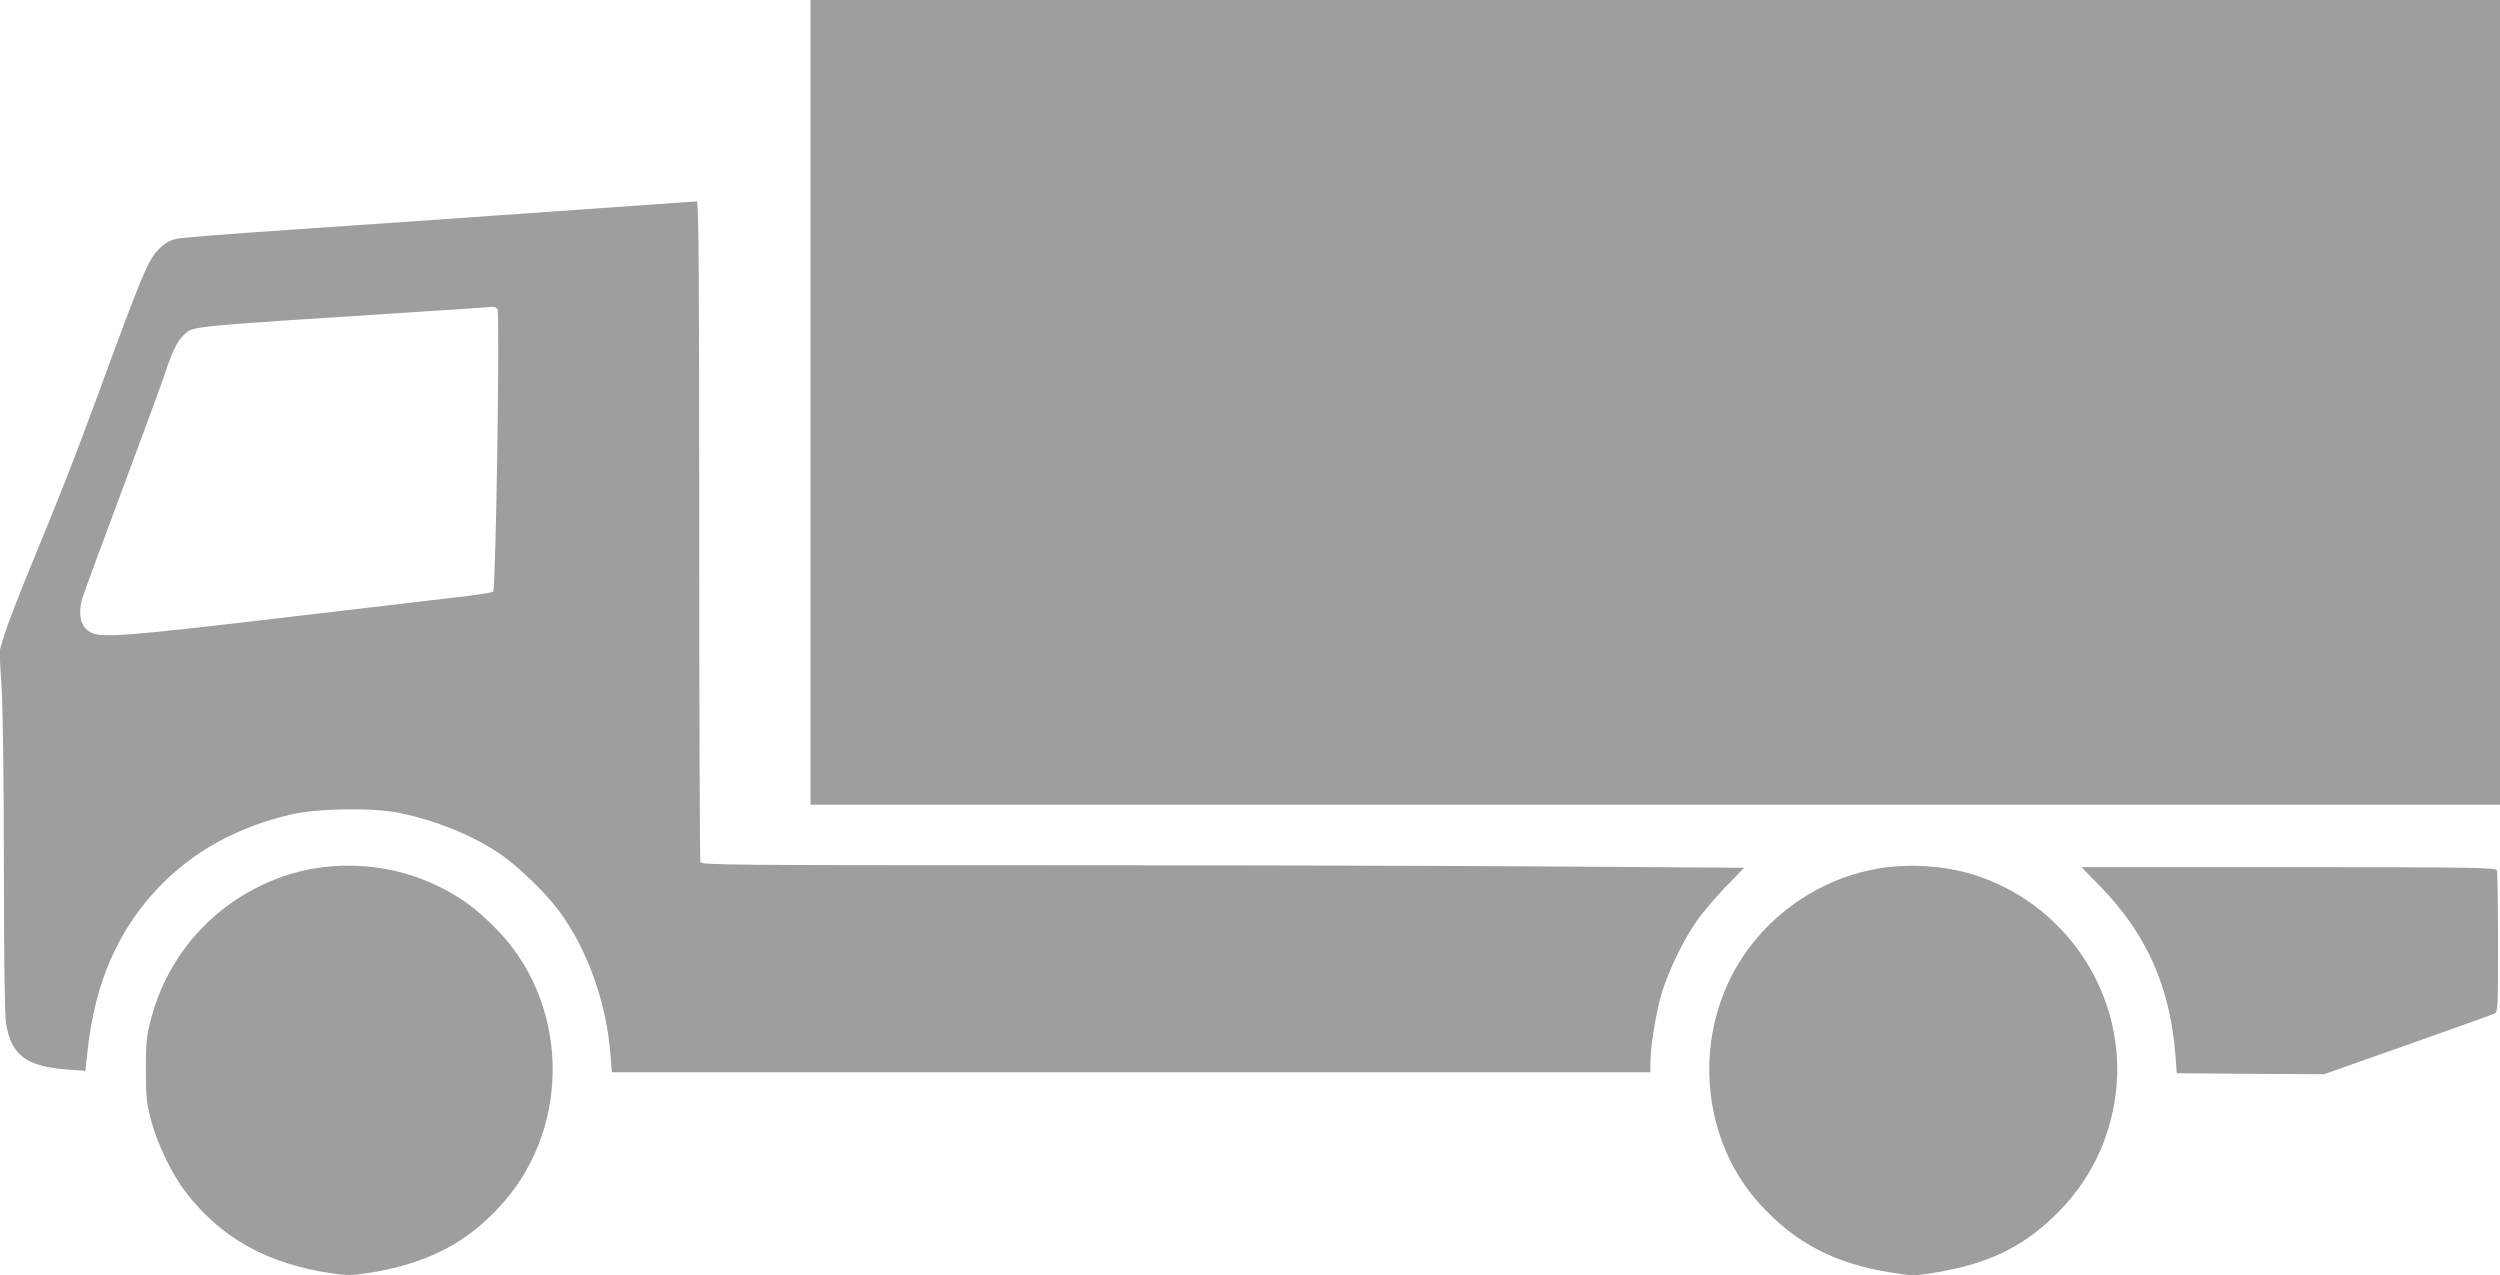
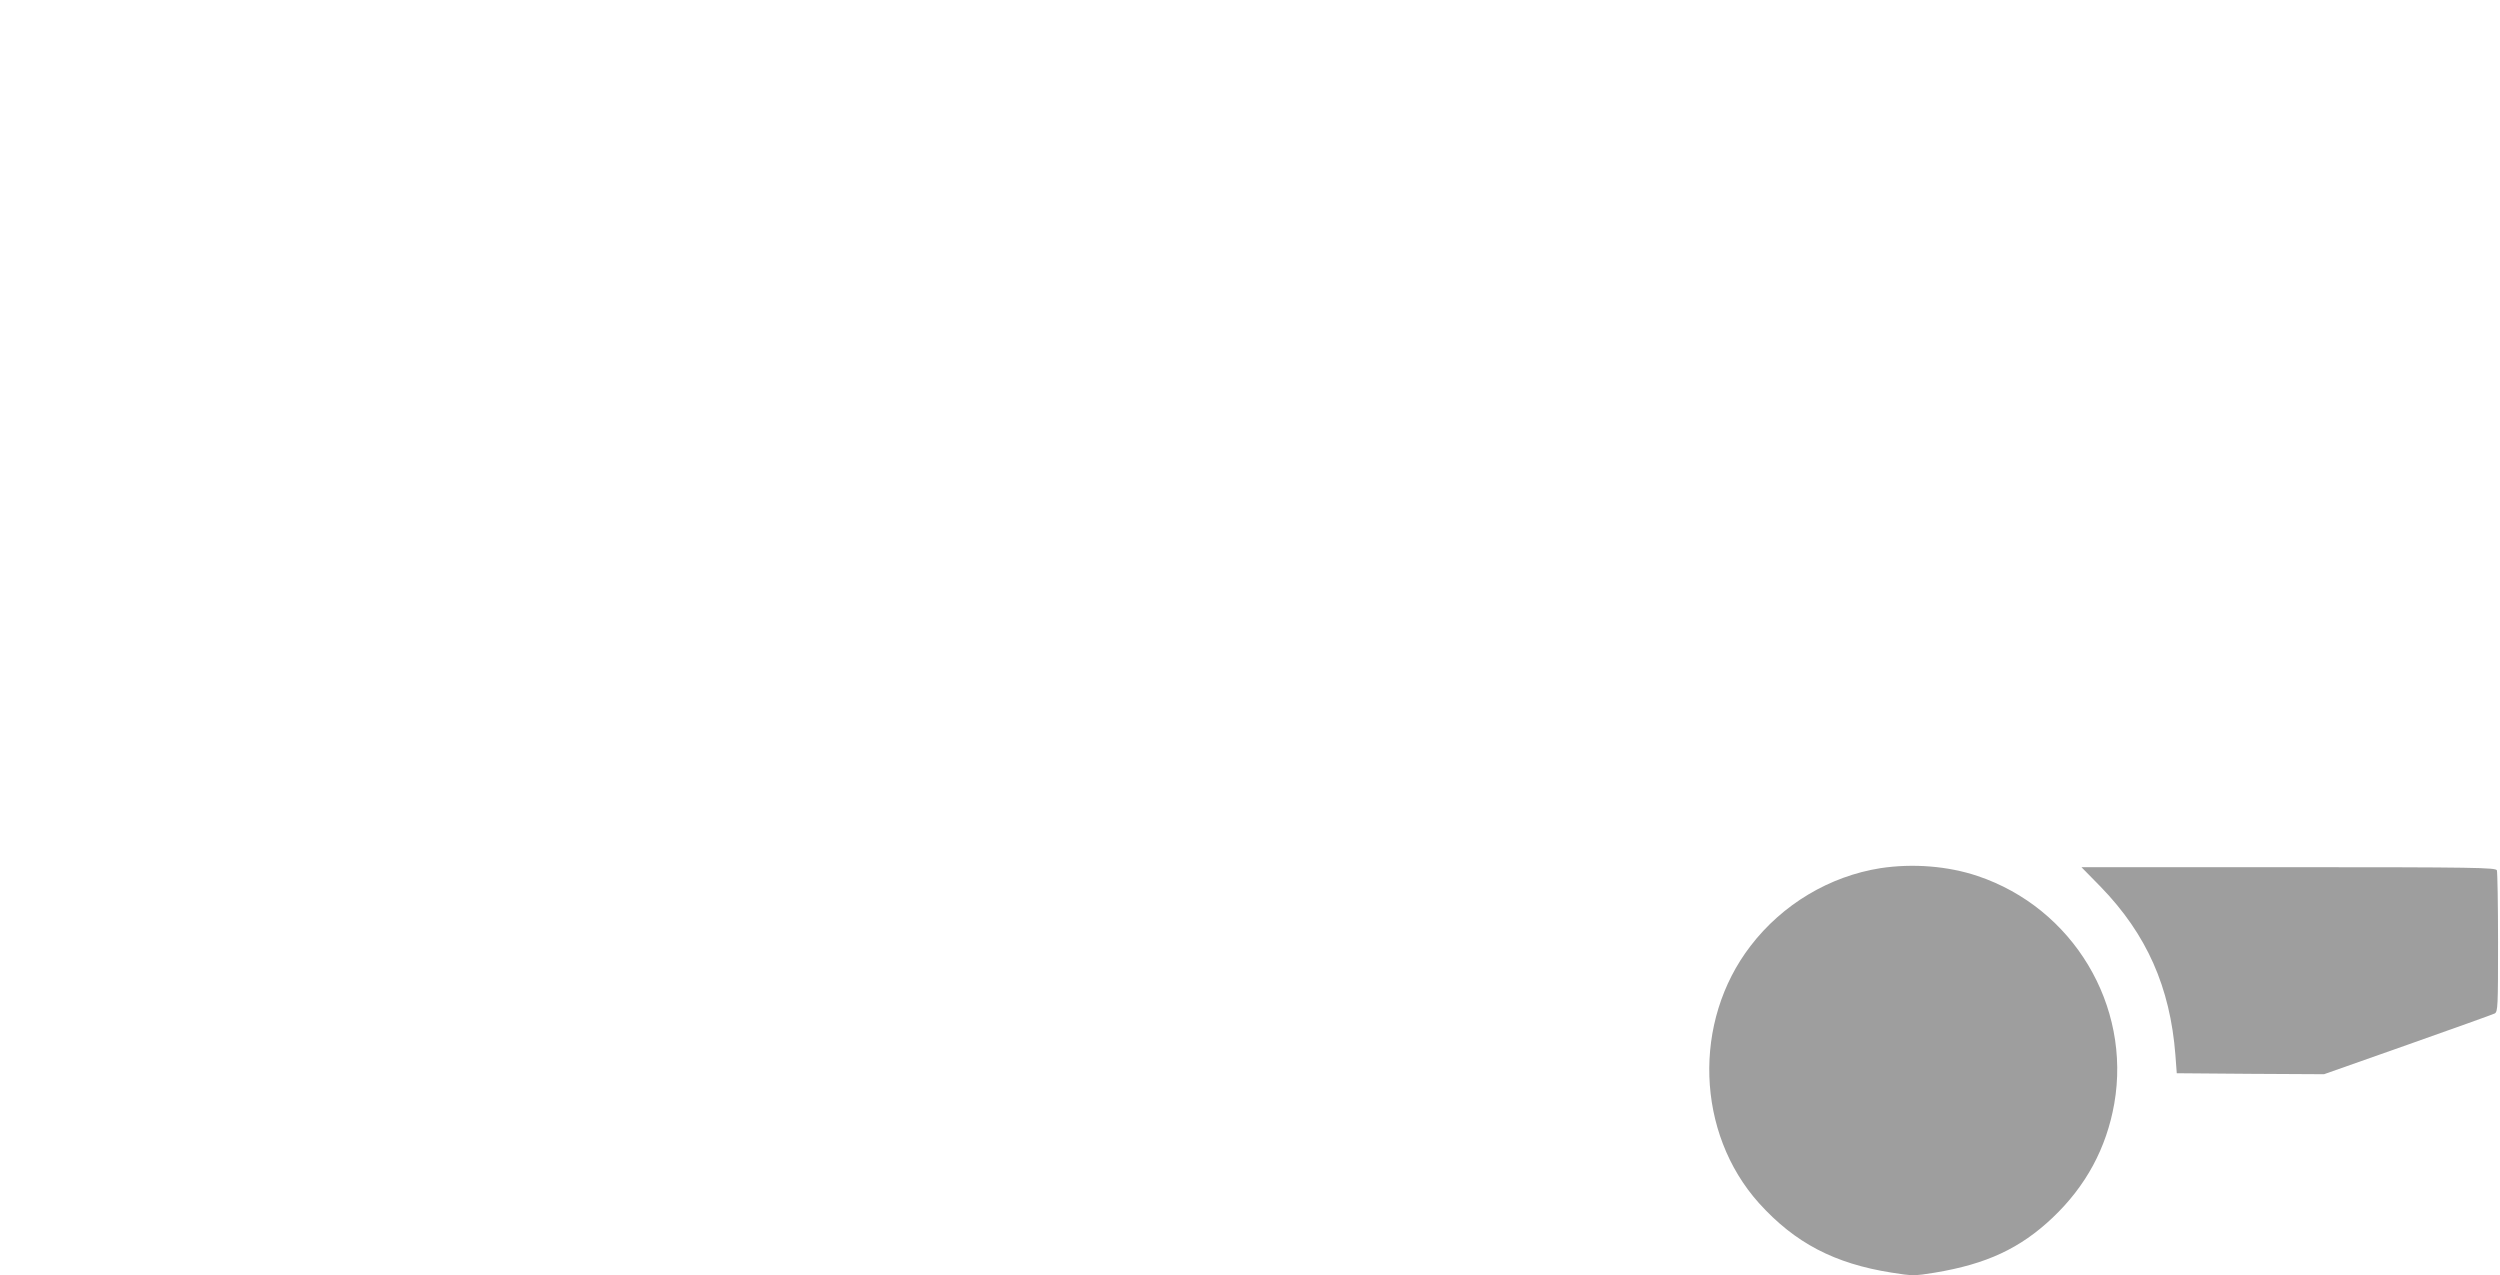
<svg xmlns="http://www.w3.org/2000/svg" version="1.0" width="1280pt" height="653pt" viewBox="0 0 1280 653" preserveAspectRatio="xMidYMid meet">
  <g transform="translate(0,653) scale(0.1,-0.1)" fill="#9e9e9e" stroke="none">
-     <path d="M4150 4470 l0 -2060 4325 0 4325 0 0 2060 0 2060 -4325 0 -4325 0 0 -2060z" />
-     <path d="M2800 5445 c-415 -30 -998 -70 -1295 -90 -297 -20 -564 -41 -593 -46 -39 -8 -63 -20 -92 -48 -60 -57 -85 -115 -318 -751 -125 -340 -197 -522 -355 -905 -52 -126 -107 -270 -123 -320 l-27 -90 12 -200 c6 -117 11 -500 11 -920 0 -455 4 -744 11 -785 26 -163 104 -221 315 -236 l91 -7 12 109 c38 342 153 606 357 824 180 191 413 319 694 382 138 30 417 33 550 5 184 -39 364 -112 503 -204 93 -62 235 -198 307 -294 147 -197 246 -473 266 -744 l7 -85 2658 0 2659 0 0 51 c0 77 28 249 56 347 32 111 108 270 176 369 29 43 97 123 150 179 l98 101 -902 6 c-496 4 -1697 7 -2669 7 -1602 0 -1767 1 -1773 16 -3 9 -6 774 -6 1700 0 1341 -3 1684 -12 1683 -7 -1 -353 -25 -768 -54z m-253 -497 c13 -18 -8 -1434 -22 -1447 -5 -5 -93 -19 -195 -30 -102 -12 -511 -60 -910 -107 -747 -88 -890 -100 -948 -75 -57 24 -75 88 -51 176 6 22 99 274 206 560 107 286 206 556 220 600 31 97 63 163 95 191 49 45 12 41 1133 113 242 16 445 29 451 30 6 0 16 -5 21 -11z" />
-     <path d="M1618 2085 c-221 -35 -434 -148 -591 -314 -123 -131 -207 -282 -254 -459 -23 -85 -26 -116 -26 -257 0 -142 3 -171 26 -260 32 -120 107 -276 175 -365 181 -238 421 -372 754 -420 76 -11 101 -11 195 4 297 48 503 157 681 360 354 405 332 1038 -50 1413 -91 90 -159 141 -257 192 -200 104 -427 141 -653 106z" />
    <path d="M9628 2085 c-260 -41 -502 -185 -665 -398 -298 -387 -279 -958 43 -1317 184 -204 387 -310 680 -356 106 -17 116 -17 220 0 265 44 437 124 603 281 171 162 276 357 316 584 88 503 -211 1002 -700 1166 -152 51 -331 65 -497 40z" />
    <path d="M10757 1988 c234 -242 354 -512 381 -859 l7 -94 377 -3 377 -2 428 151 c235 83 436 155 446 160 16 9 17 37 17 364 0 194 -3 360 -6 369 -6 14 -109 16 -1067 16 l-1060 0 100 -102z" />
  </g>
</svg>